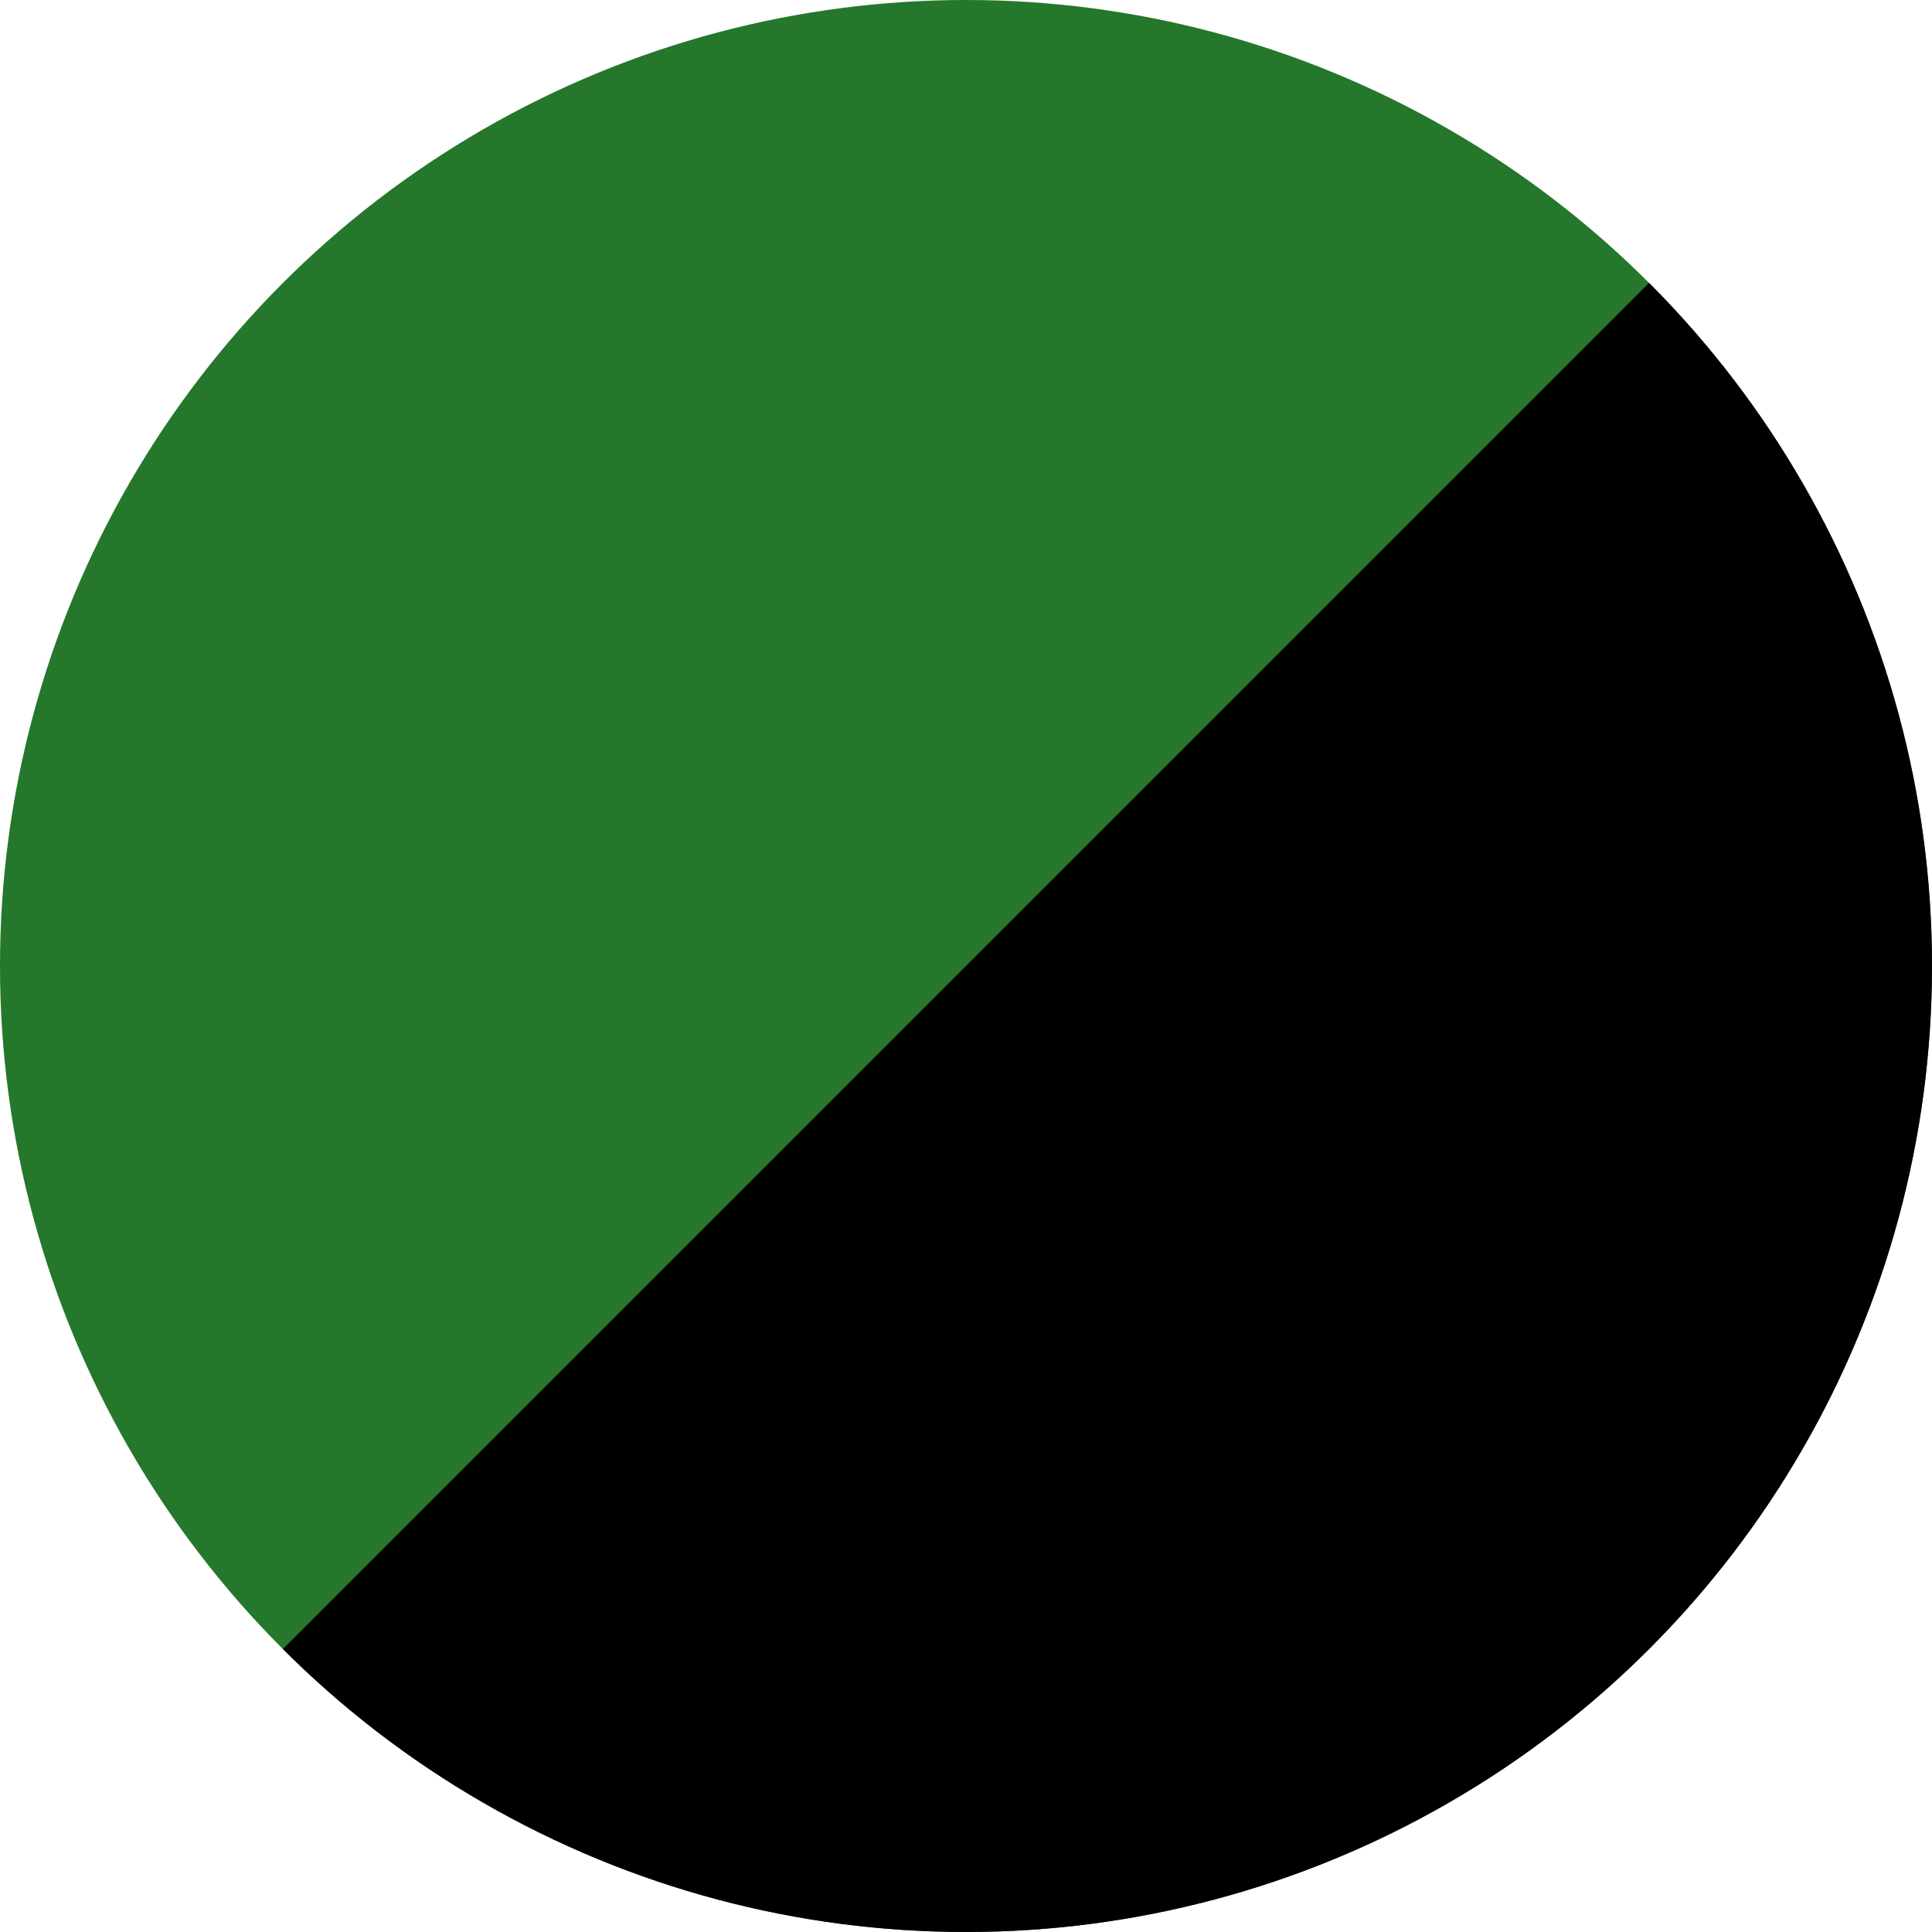
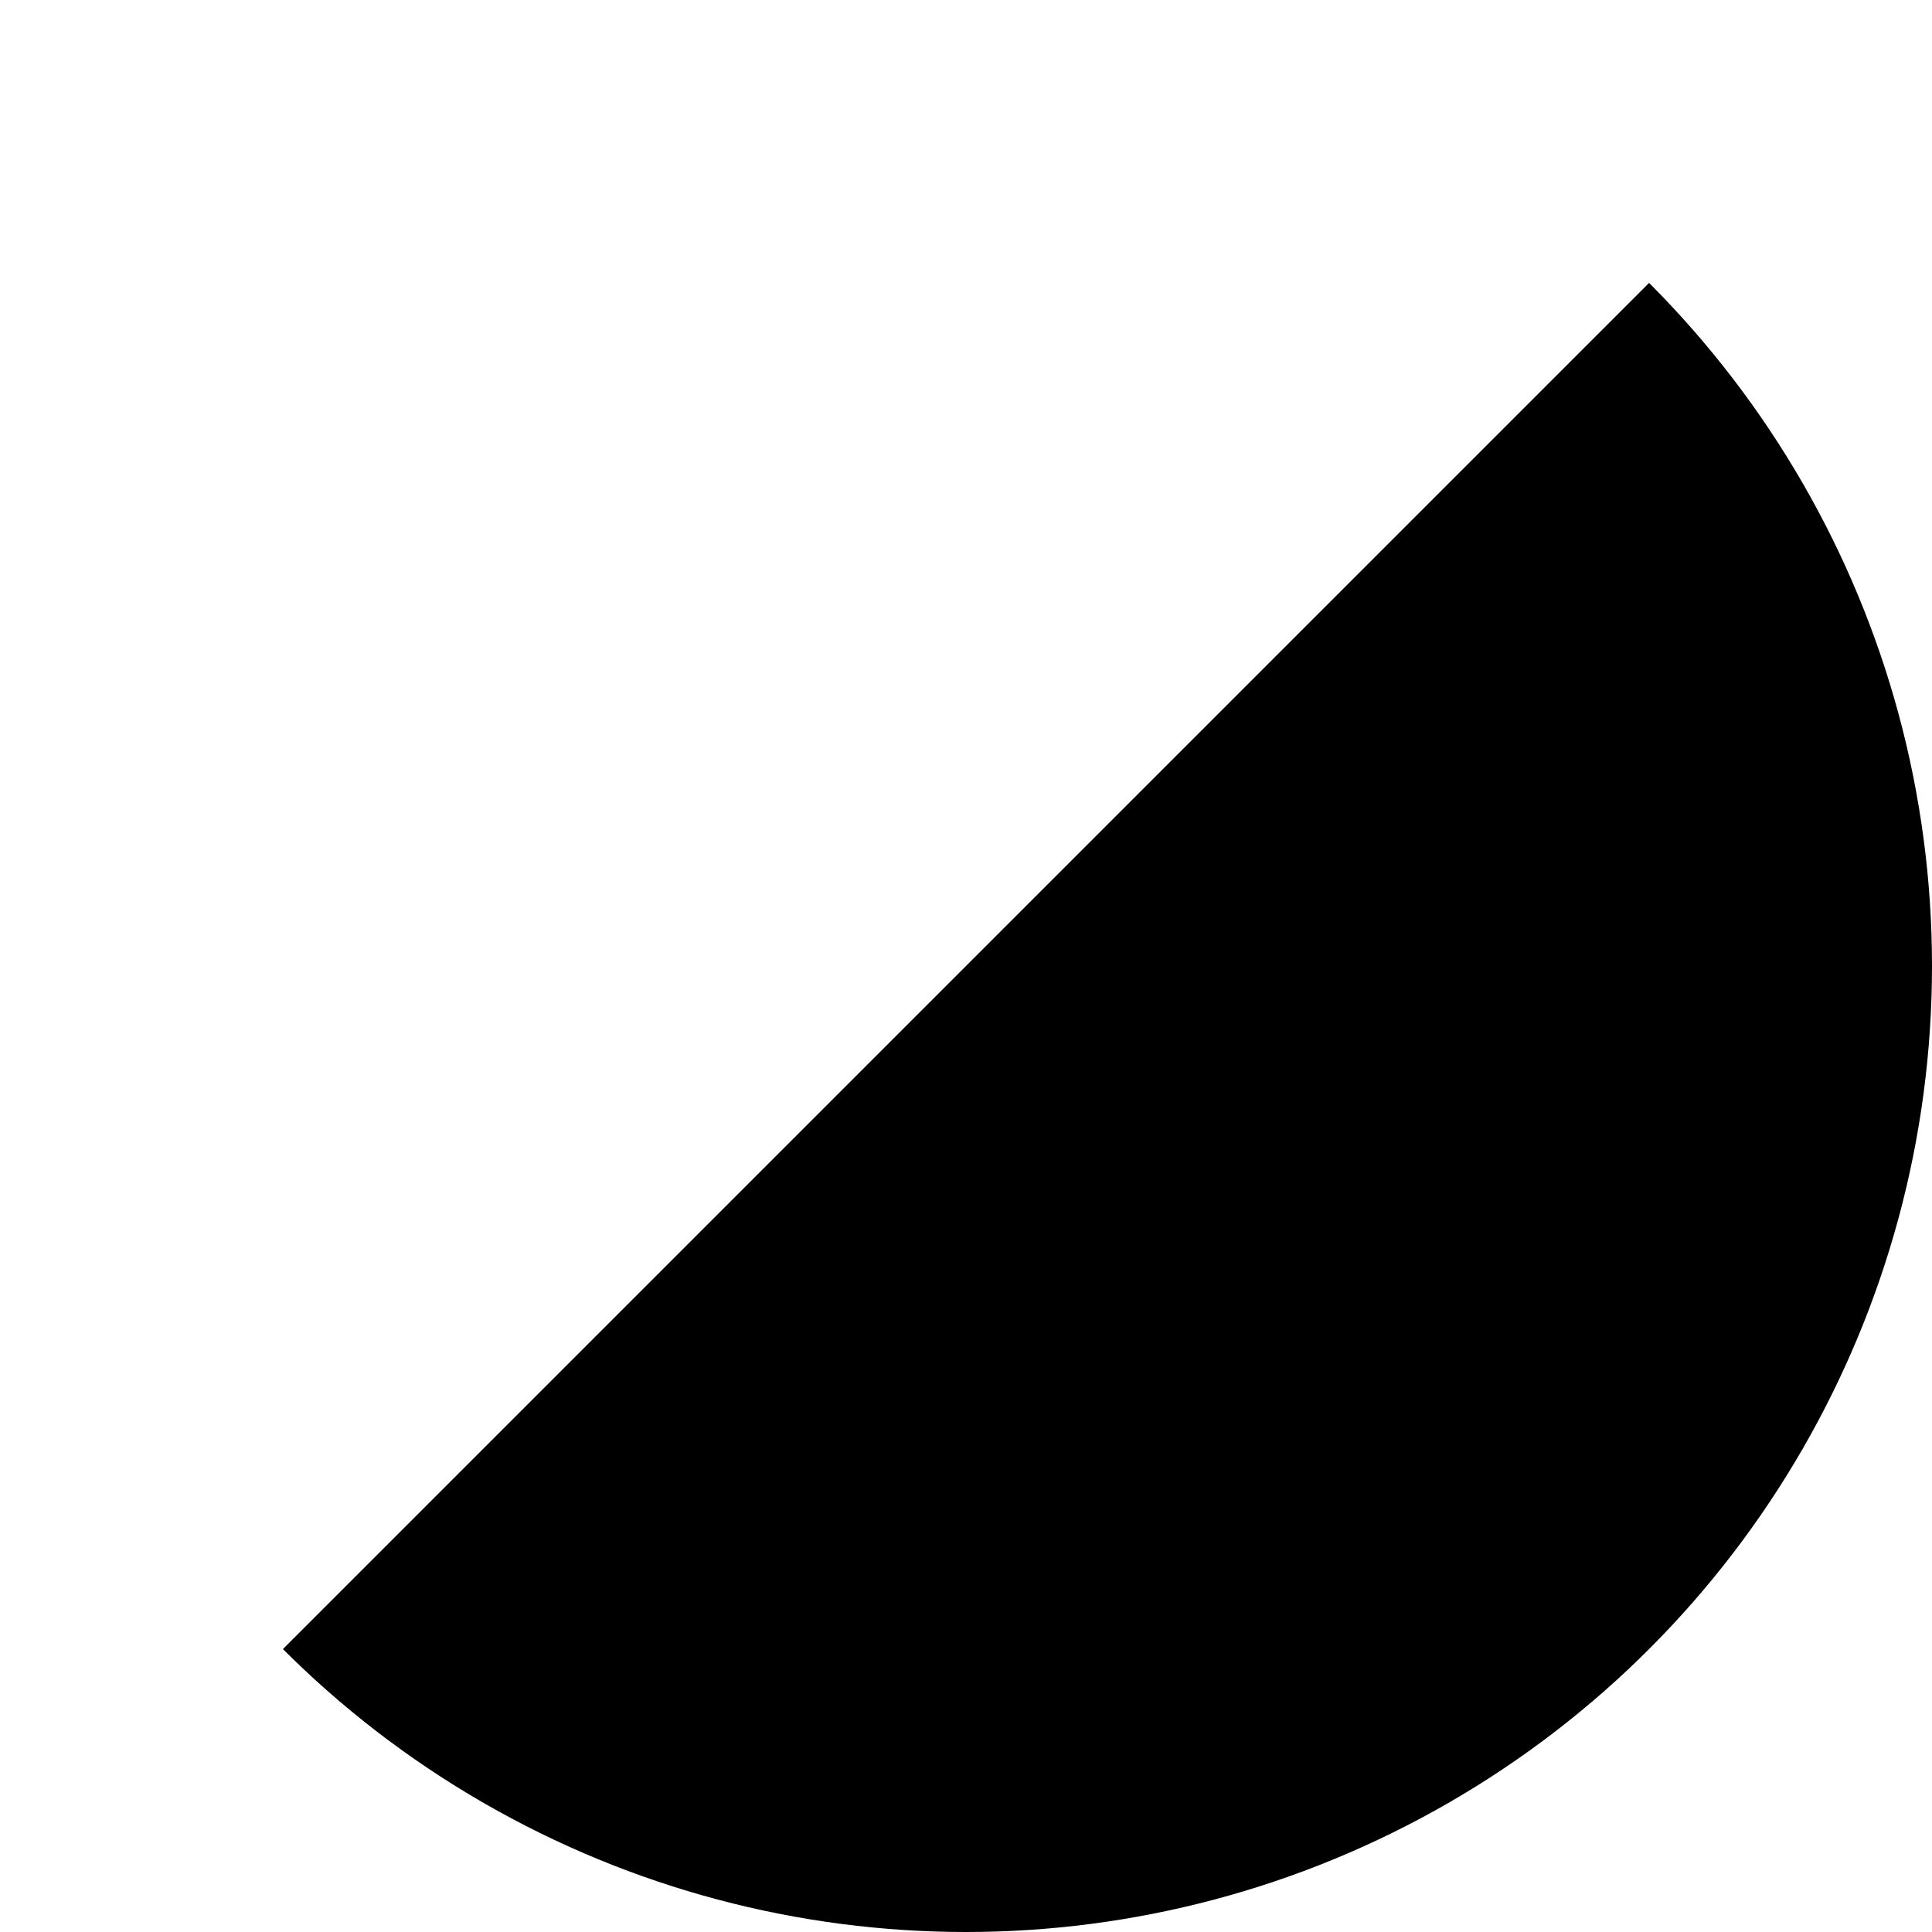
<svg xmlns="http://www.w3.org/2000/svg" id="Livello_1" data-name="Livello 1" viewBox="0 0 25 25">
  <defs>
    <style>.cls-1{fill:none;}.cls-2{clip-path:url(#clip-path);}.cls-3{fill:#25772b;}</style>
    <clipPath id="clip-path">
      <circle class="cls-1" cx="12.5" cy="12.5" r="12.5" />
    </clipPath>
  </defs>
  <title>verde-nero</title>
  <g class="cls-2">
-     <rect class="cls-3" width="25" height="25" />
    <polygon points="25 25 0 25 25 0 25 25" />
  </g>
</svg>